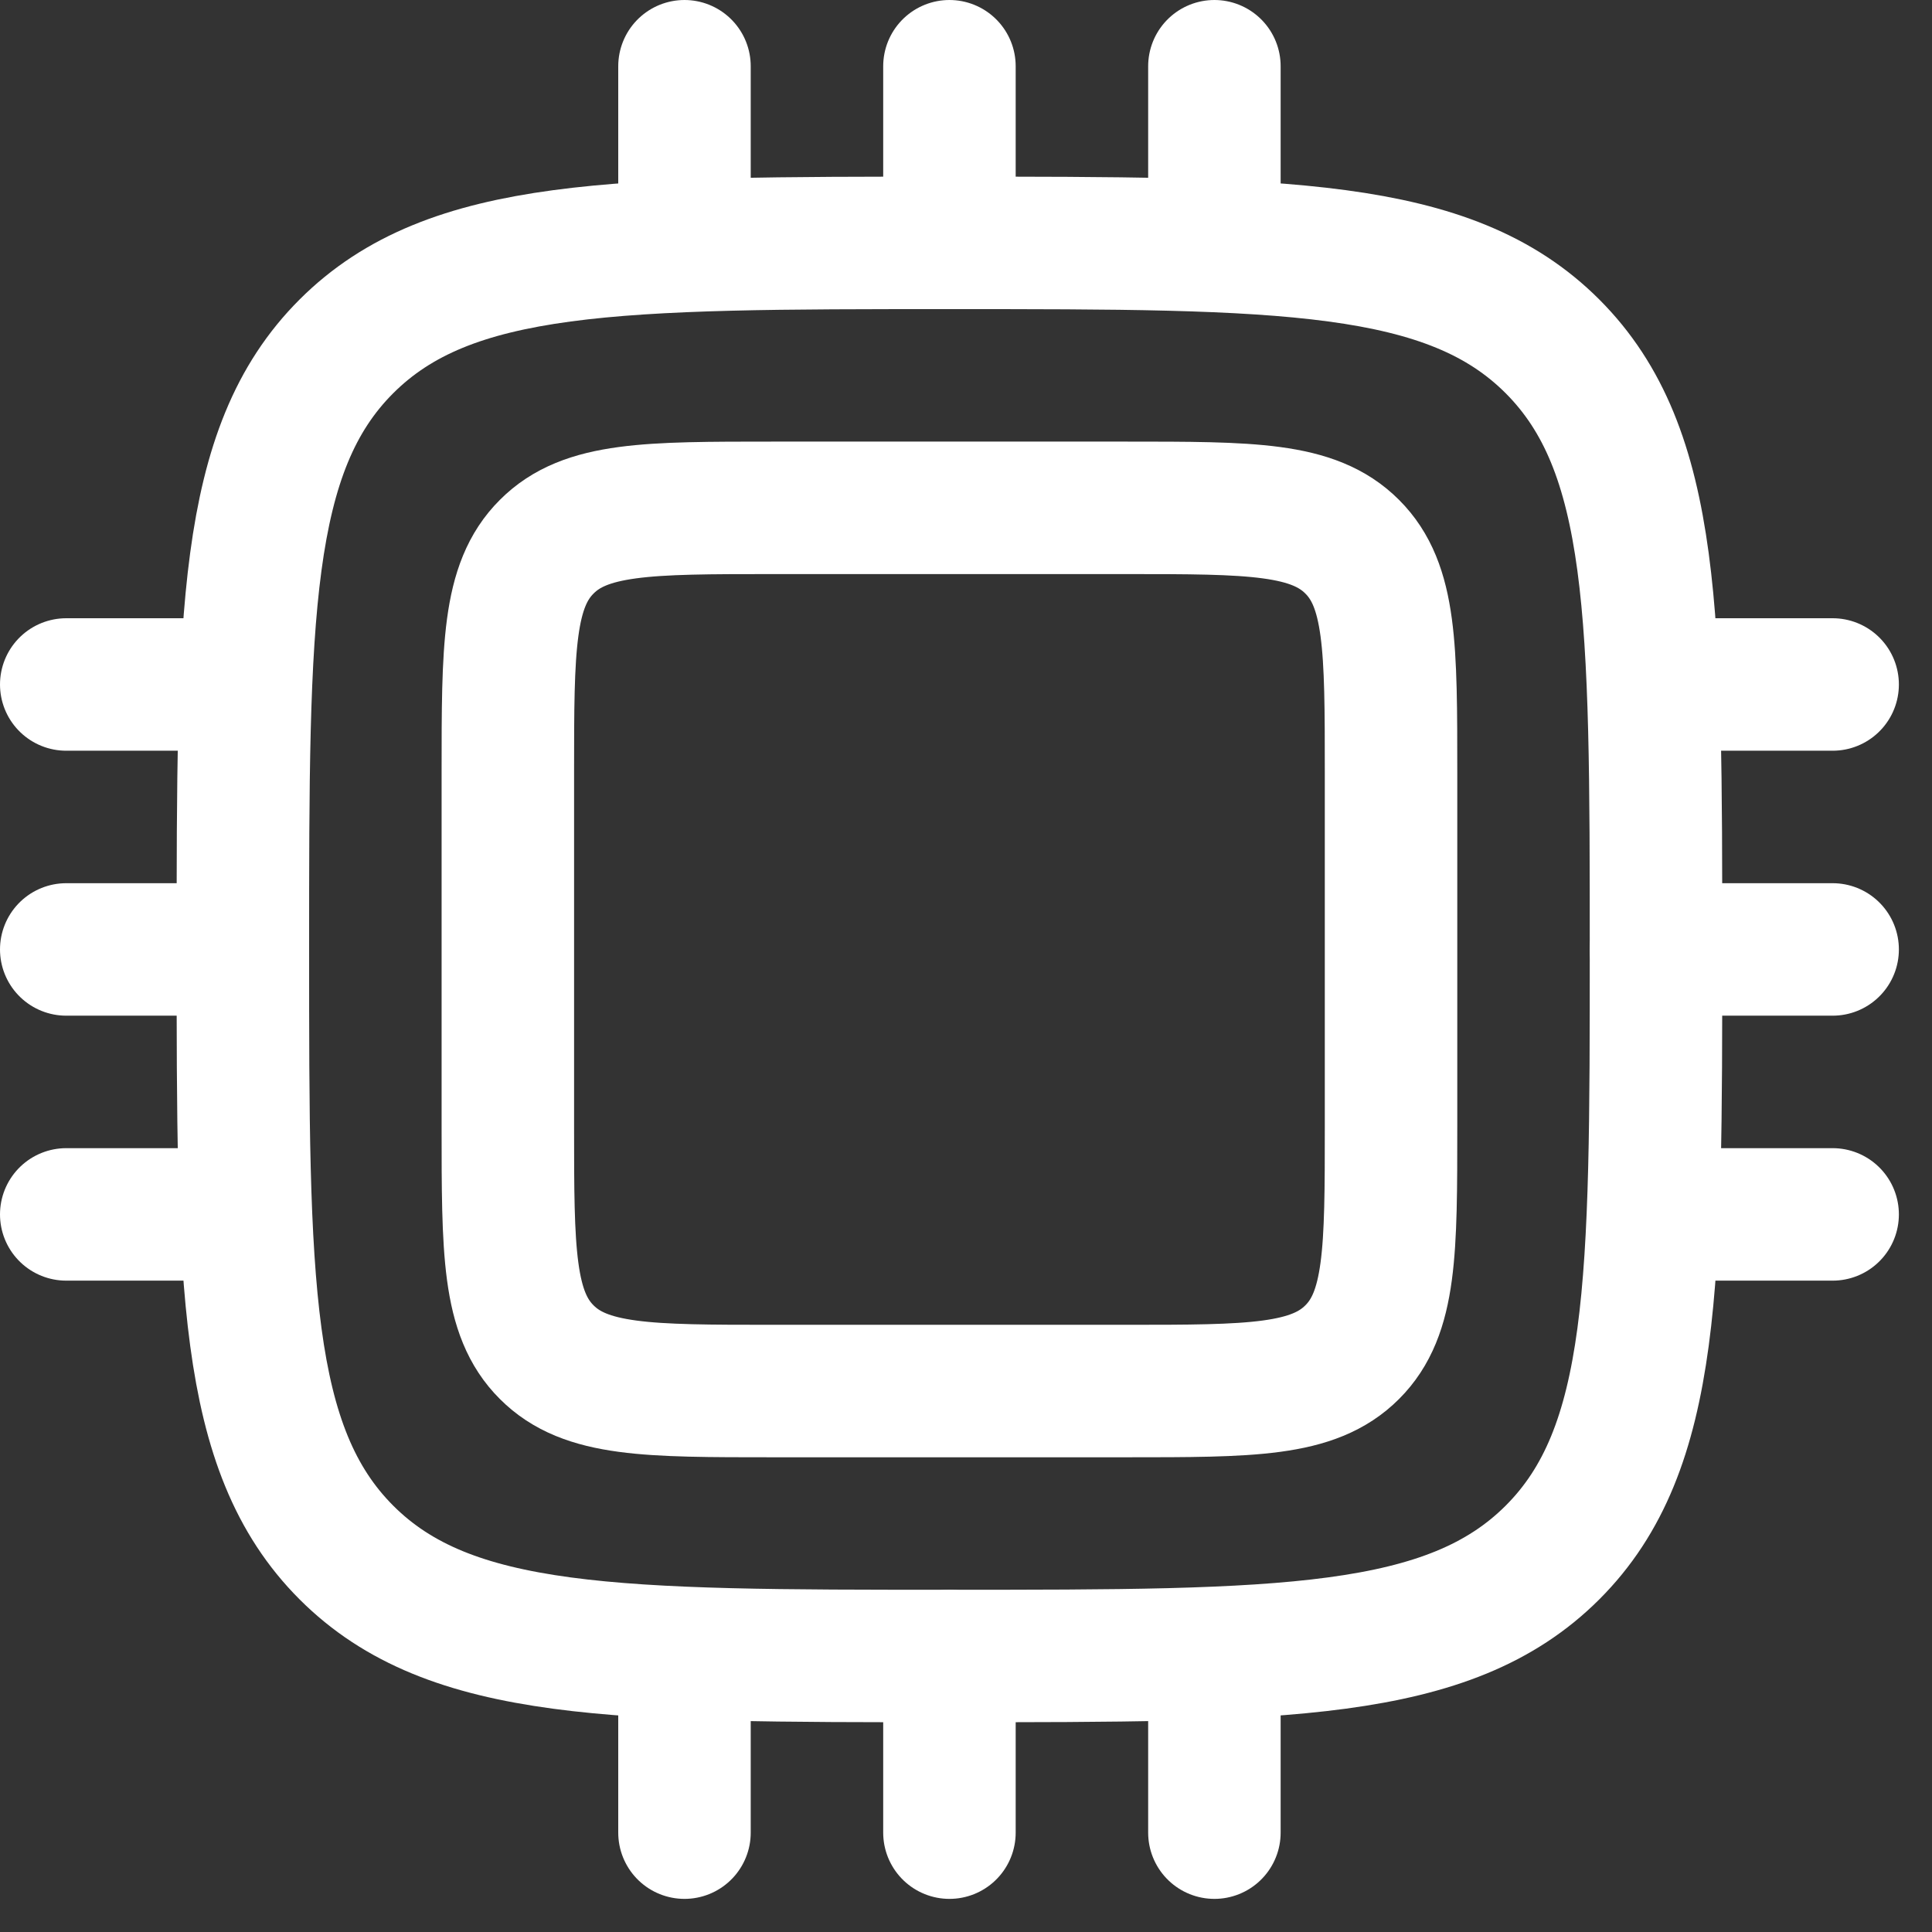
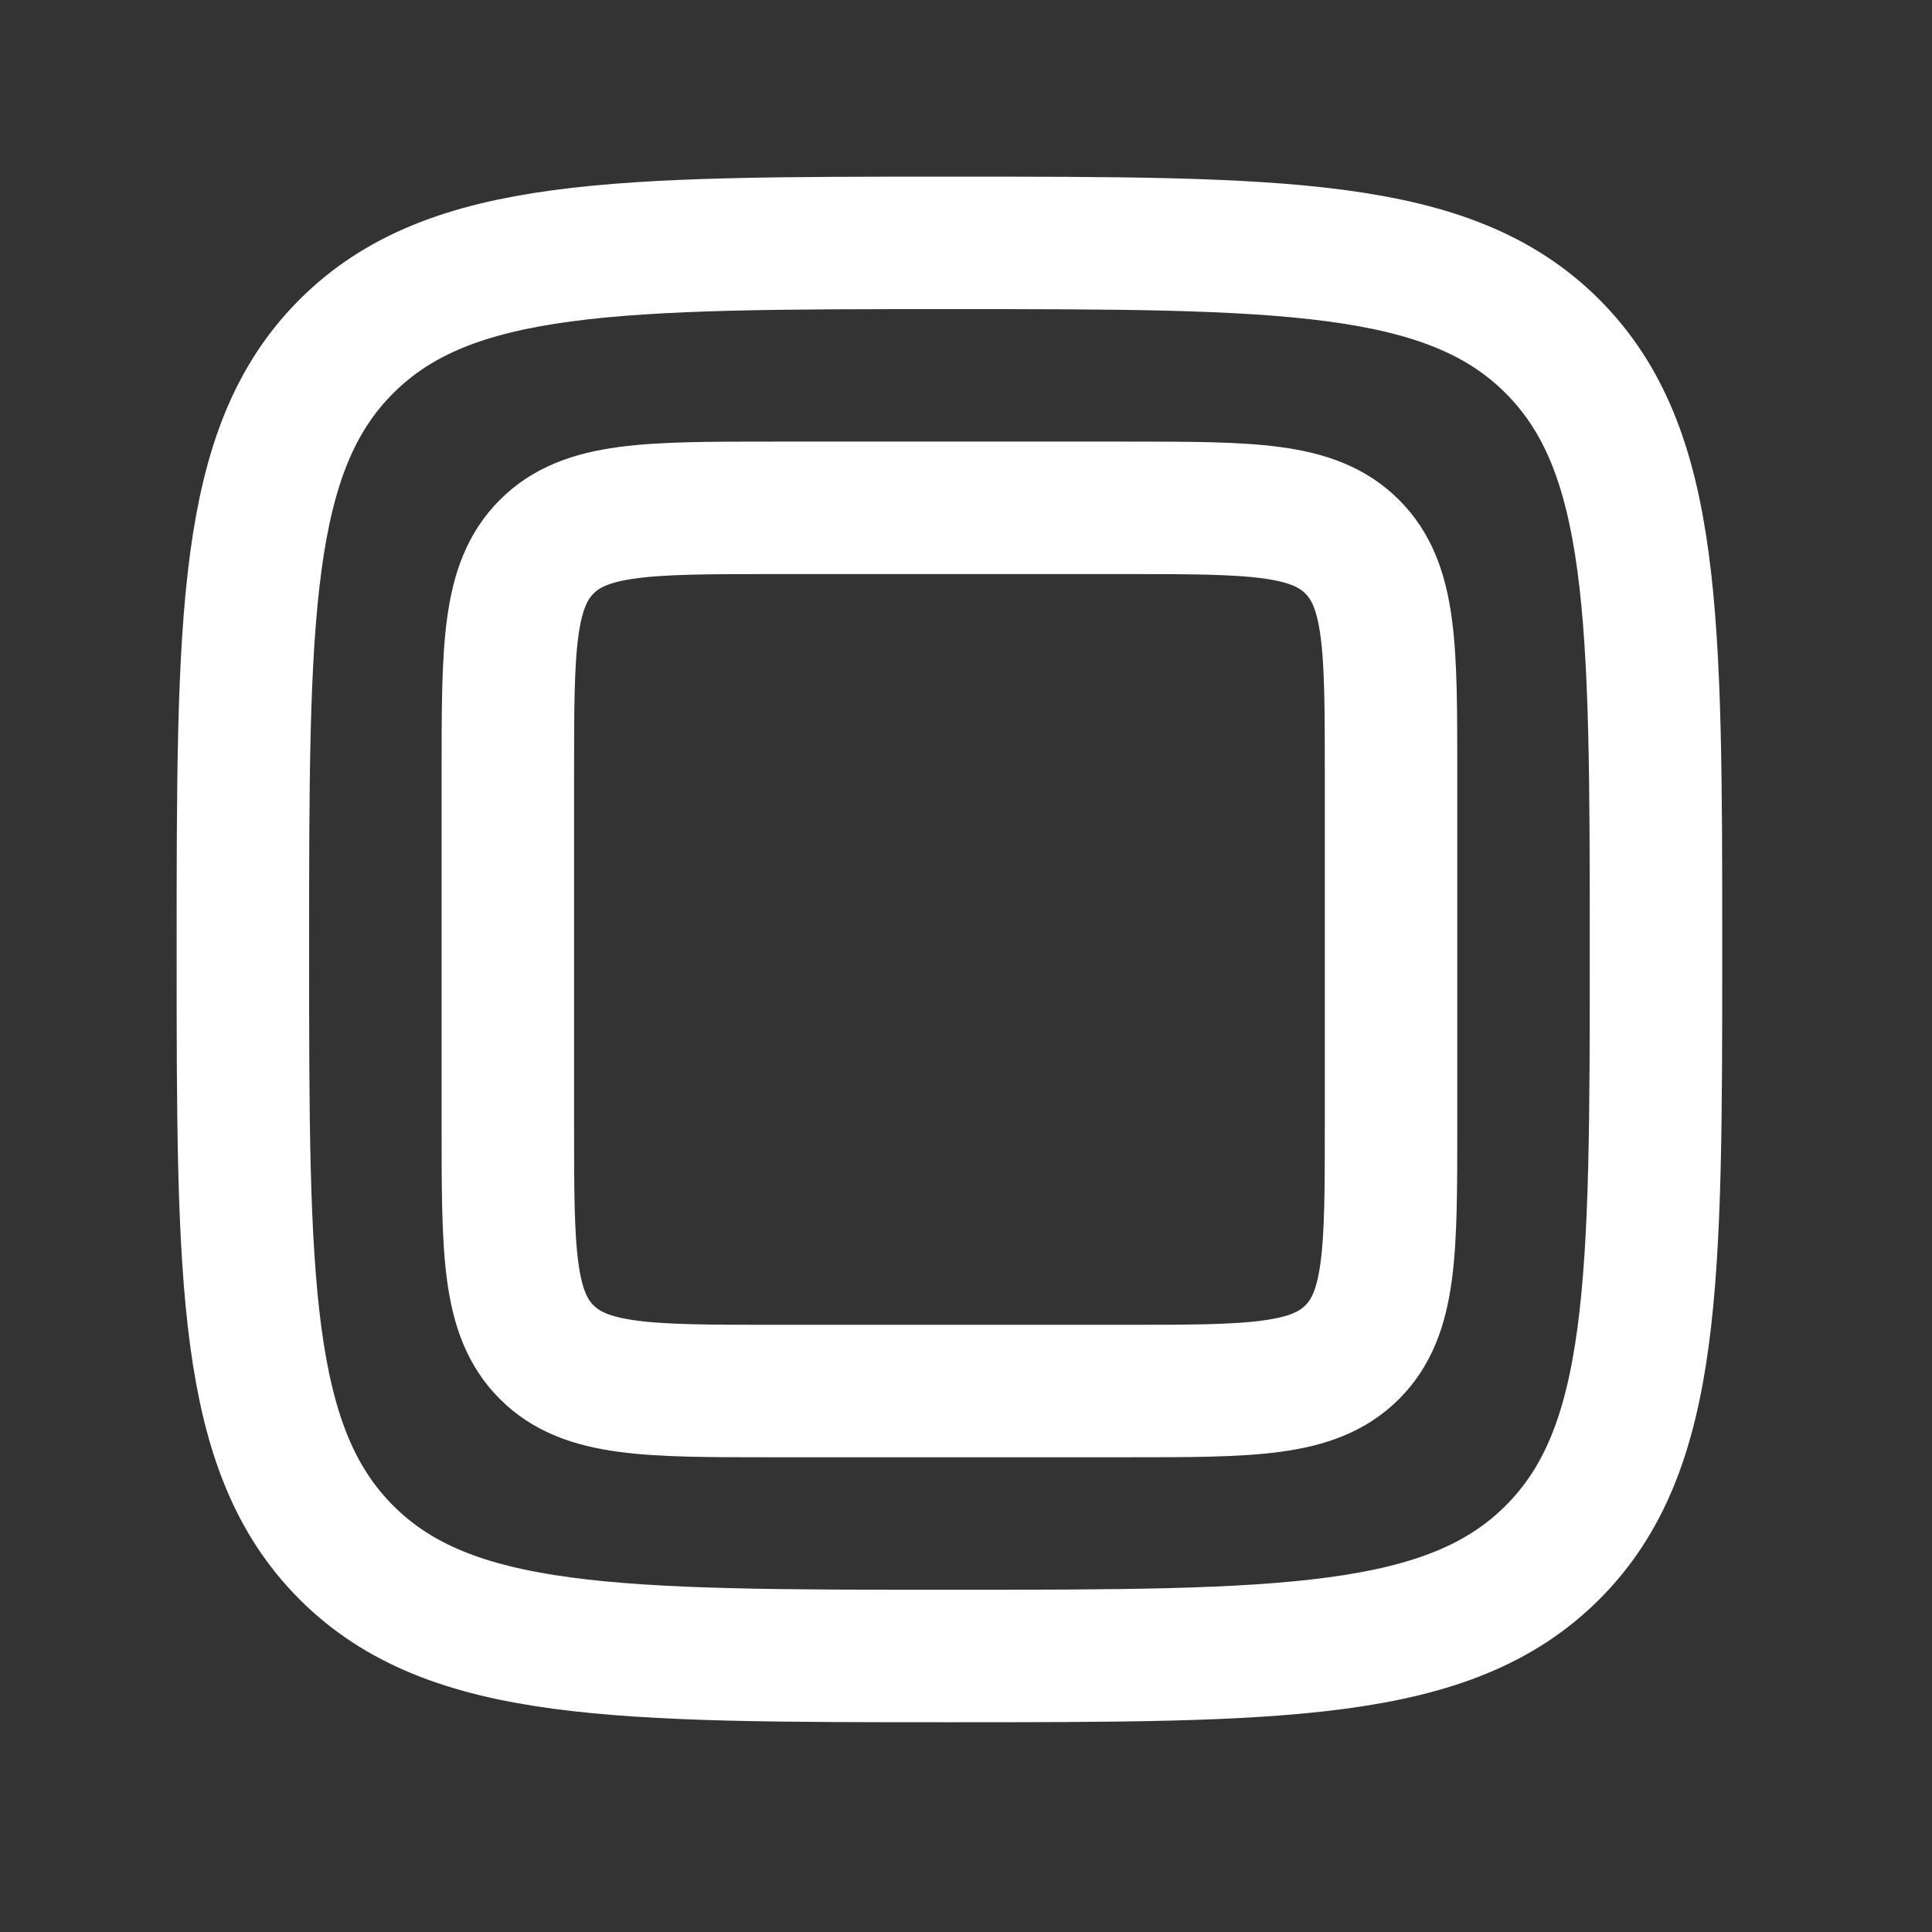
<svg xmlns="http://www.w3.org/2000/svg" width="49" height="49" viewBox="0 0 49 49" fill="none">
  <rect x="0" y="0" width="49" height="49" fill="#333333" stroke="none" />
  <path d="M12.88 19.6C12.88 16.433 12.88 14.849 13.866 13.866C14.847 12.88 16.431 12.88 19.6 12.88H28.56C31.728 12.88 33.311 12.88 34.295 13.866C35.28 14.849 35.28 16.433 35.28 19.6V28.56C35.28 31.727 35.28 33.311 34.295 34.294C33.311 35.28 31.728 35.28 28.56 35.28H19.6C16.433 35.28 14.849 35.28 13.866 34.294C12.88 33.313 12.88 31.73 12.88 28.56V19.6Z" stroke="white" stroke-width="3.36" />
  <path d="M6.16 24.08C6.16 15.633 6.16 11.408 8.785 8.785C11.411 6.162 15.633 6.16 24.08 6.16C32.527 6.16 36.752 6.16 39.375 8.785C41.998 11.411 42 15.633 42 24.08C42 32.527 42 36.752 39.375 39.375C36.75 41.998 32.527 42 24.08 42C15.633 42 11.409 42 8.785 39.375C6.162 36.749 6.16 32.527 6.16 24.08Z" stroke="white" stroke-width="3.36" />
-   <path d="M6.16 24.08H1.68M46.48 24.08H42M6.16 17.36H1.68M46.48 17.36H42M6.16 30.8H1.68M46.48 30.8H42M24.08 42V46.48M24.08 1.68V6.16M17.36 42V46.48M17.36 1.68V6.16M30.8 42V46.48M30.8 1.68V6.16" stroke="white" stroke-width="3.36" stroke-linecap="round" />
</svg>